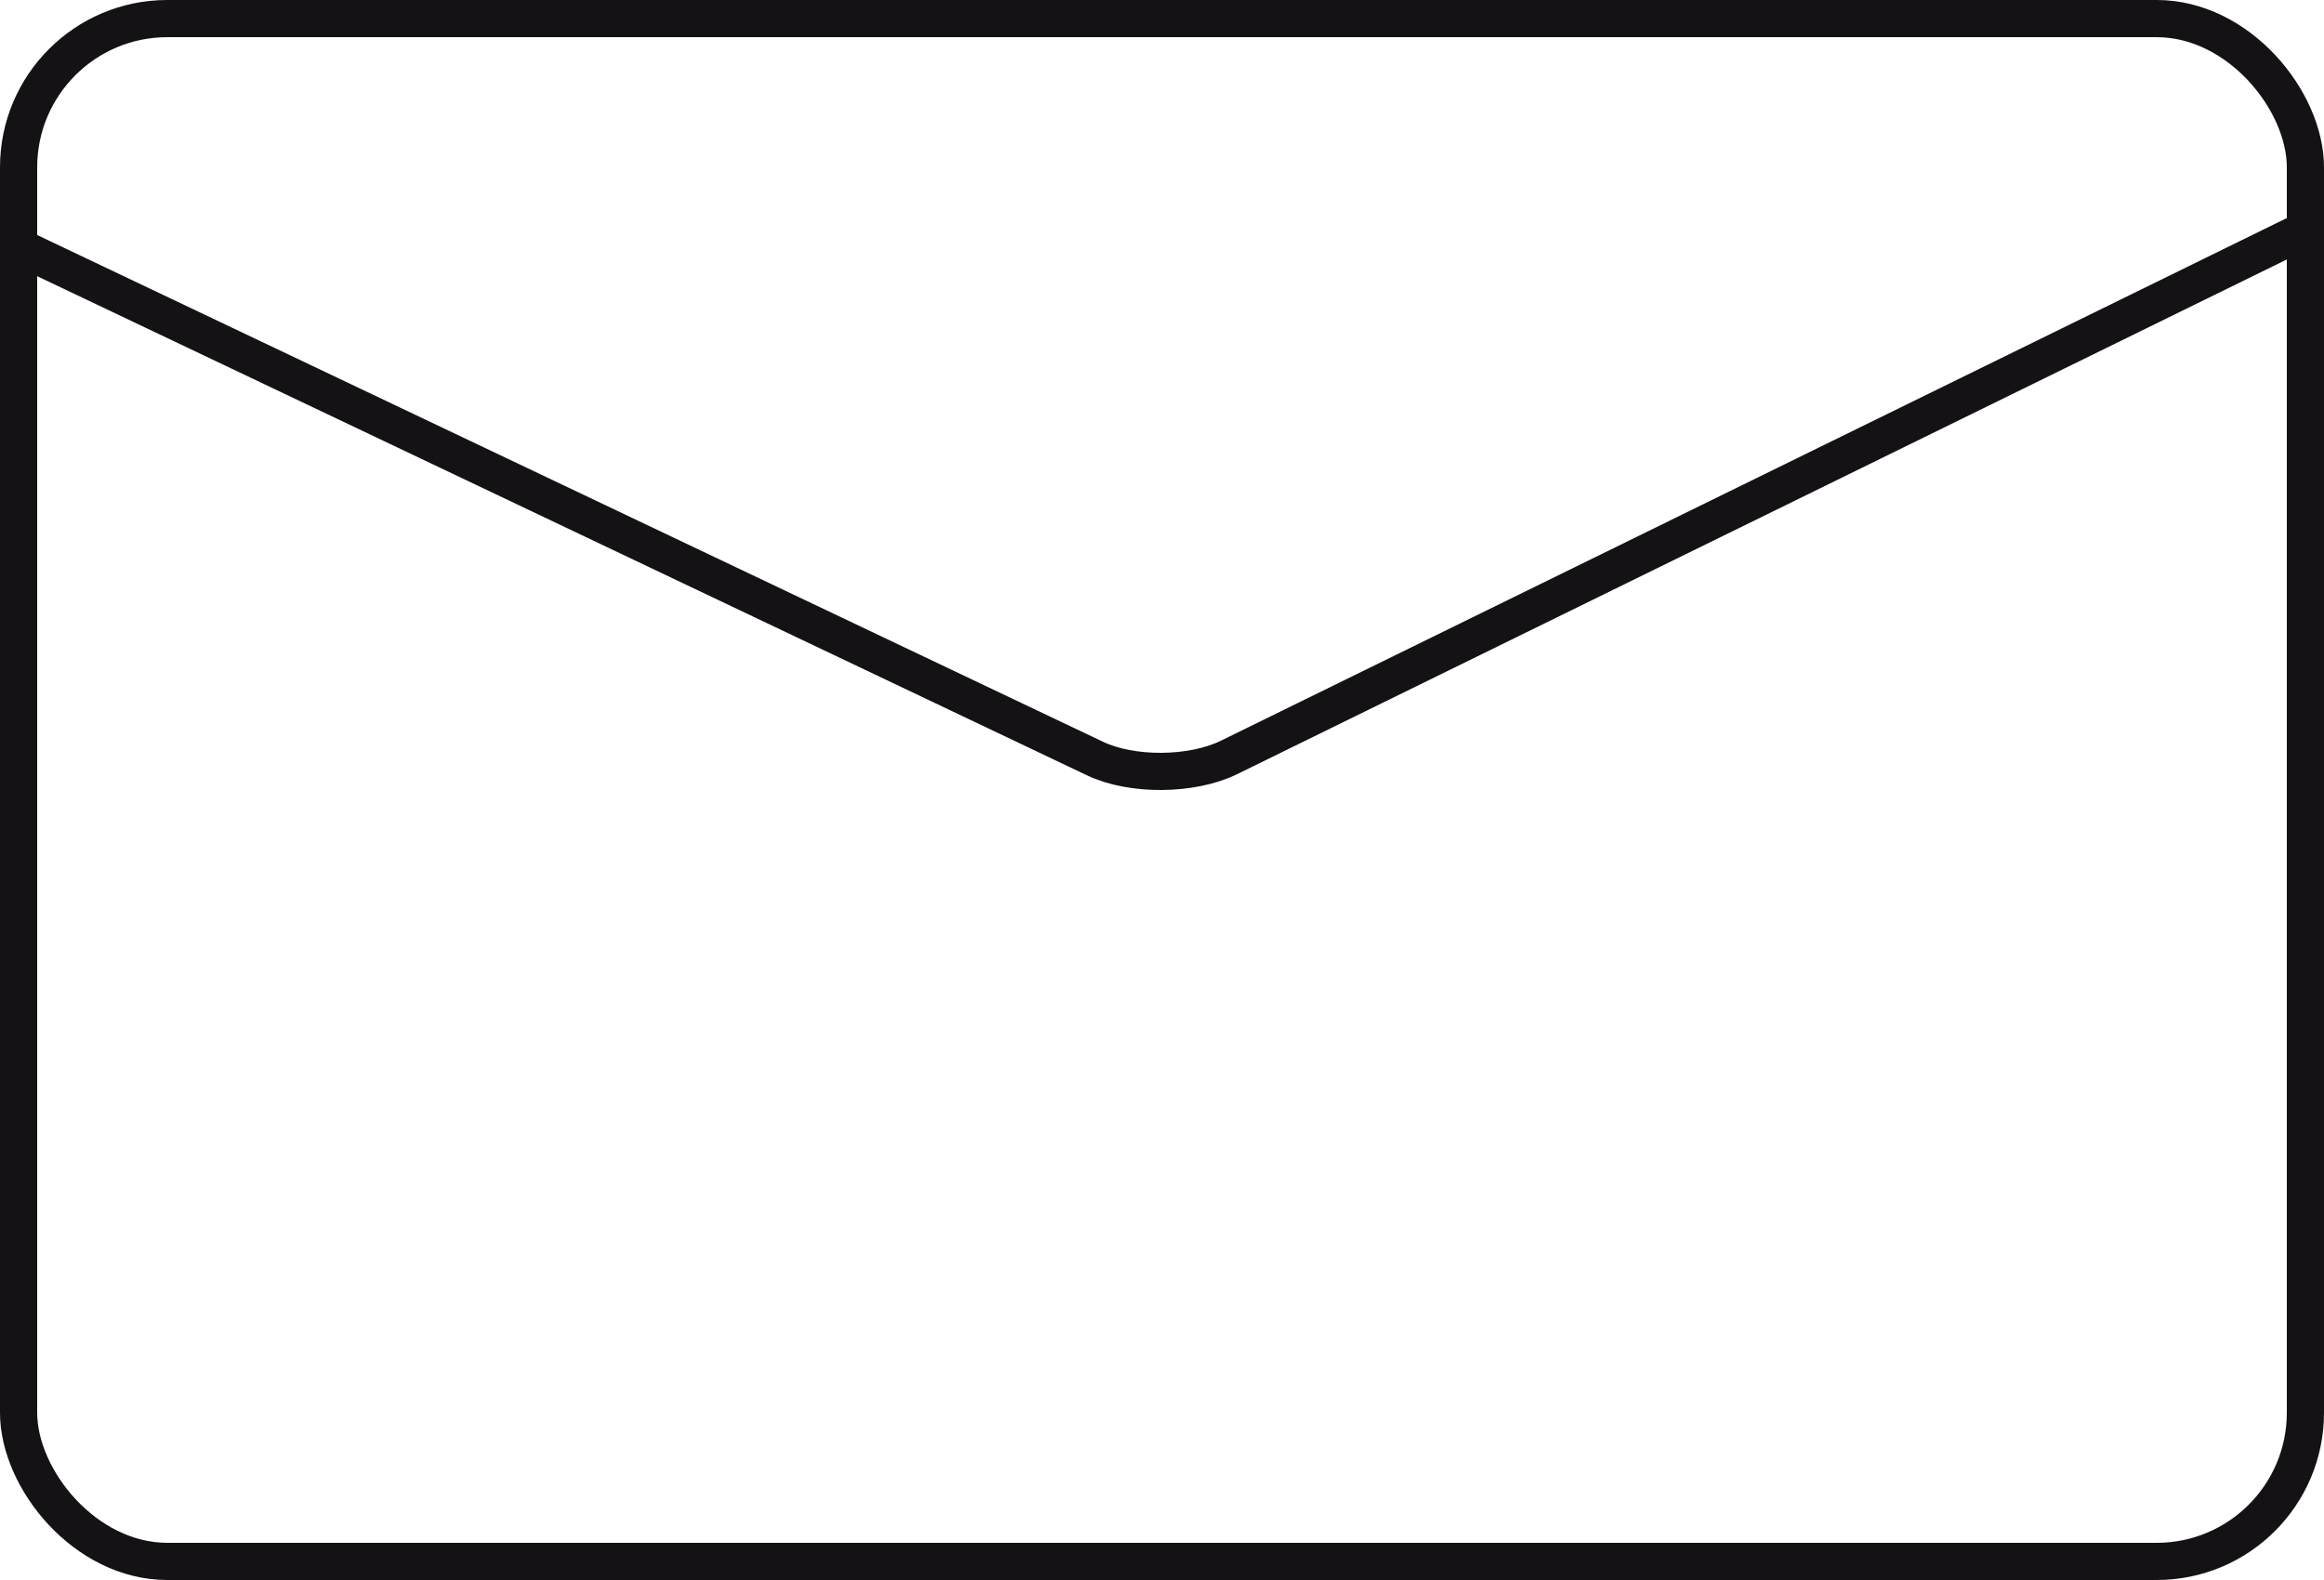
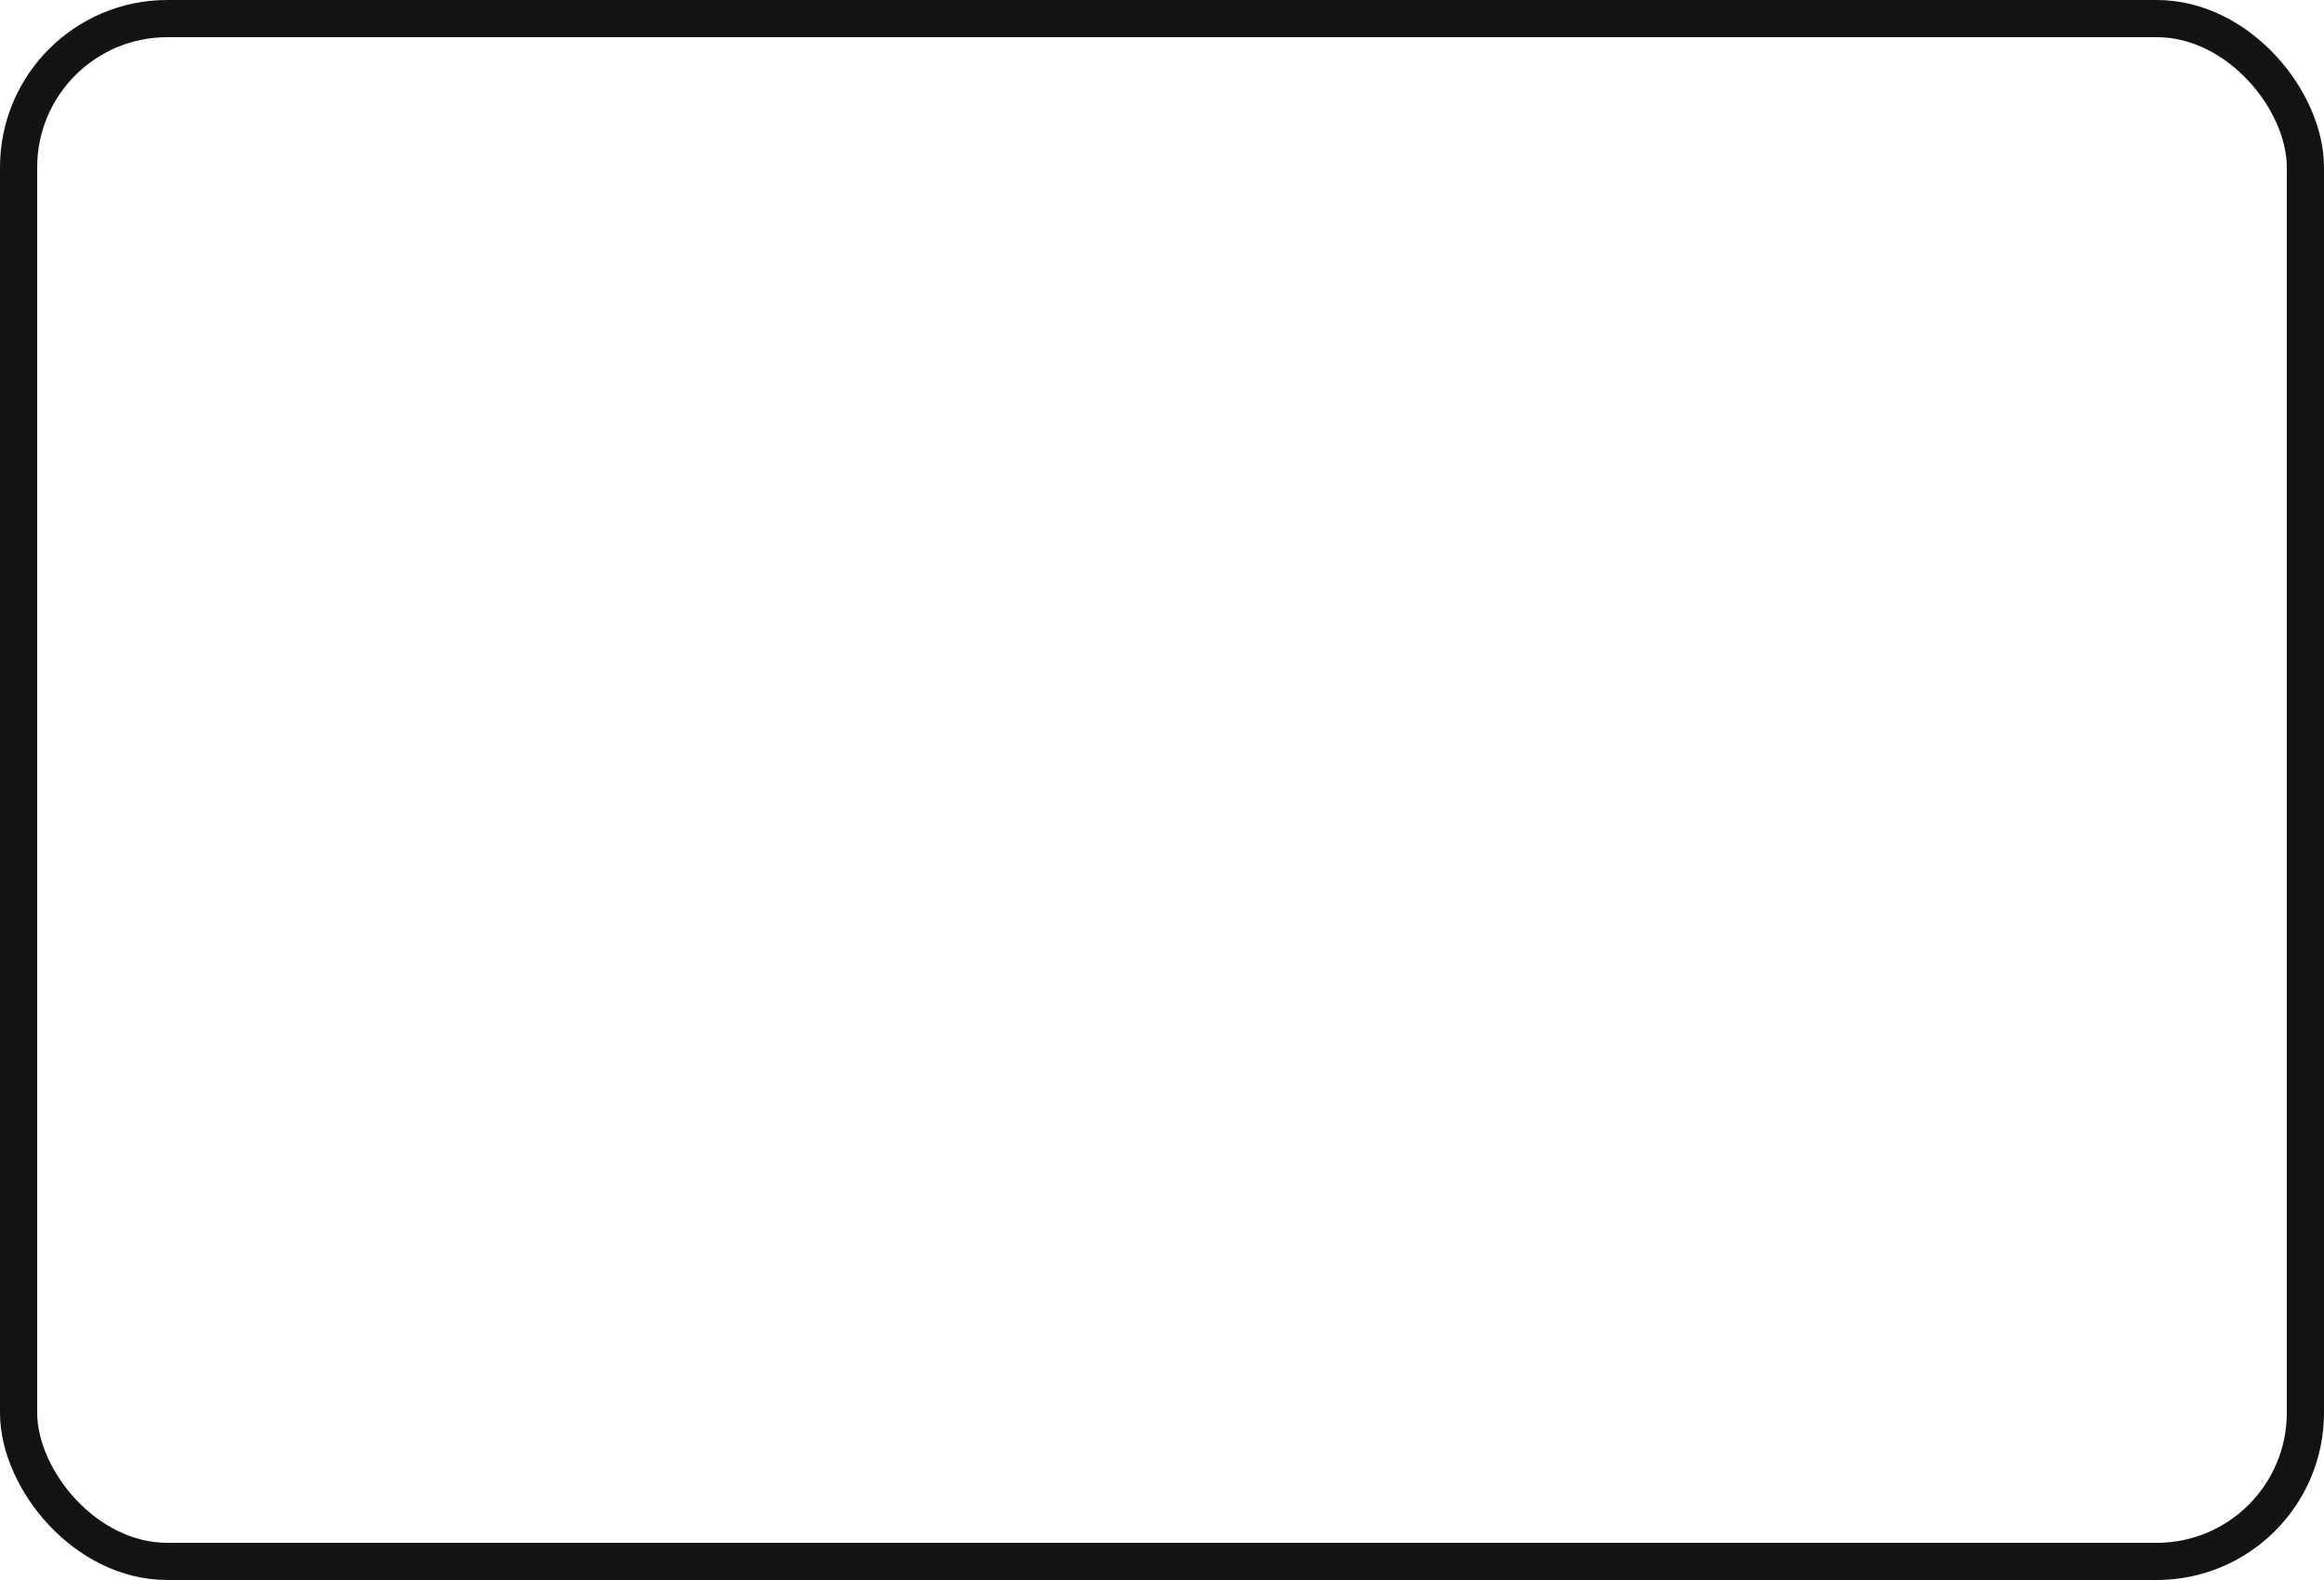
<svg xmlns="http://www.w3.org/2000/svg" id="b" viewBox="0 0 62.5 42.5">
  <g id="c">
    <rect x=".5" y=".5" width="61.5" height="41.5" rx="4" ry="4" fill="none" stroke="#141214" />
-     <path d="m.21,6.5l29.23,13.9c1,.48,2.61.46,3.6-.02l29.24-14.34" fill="none" stroke="#141214" />
  </g>
</svg>